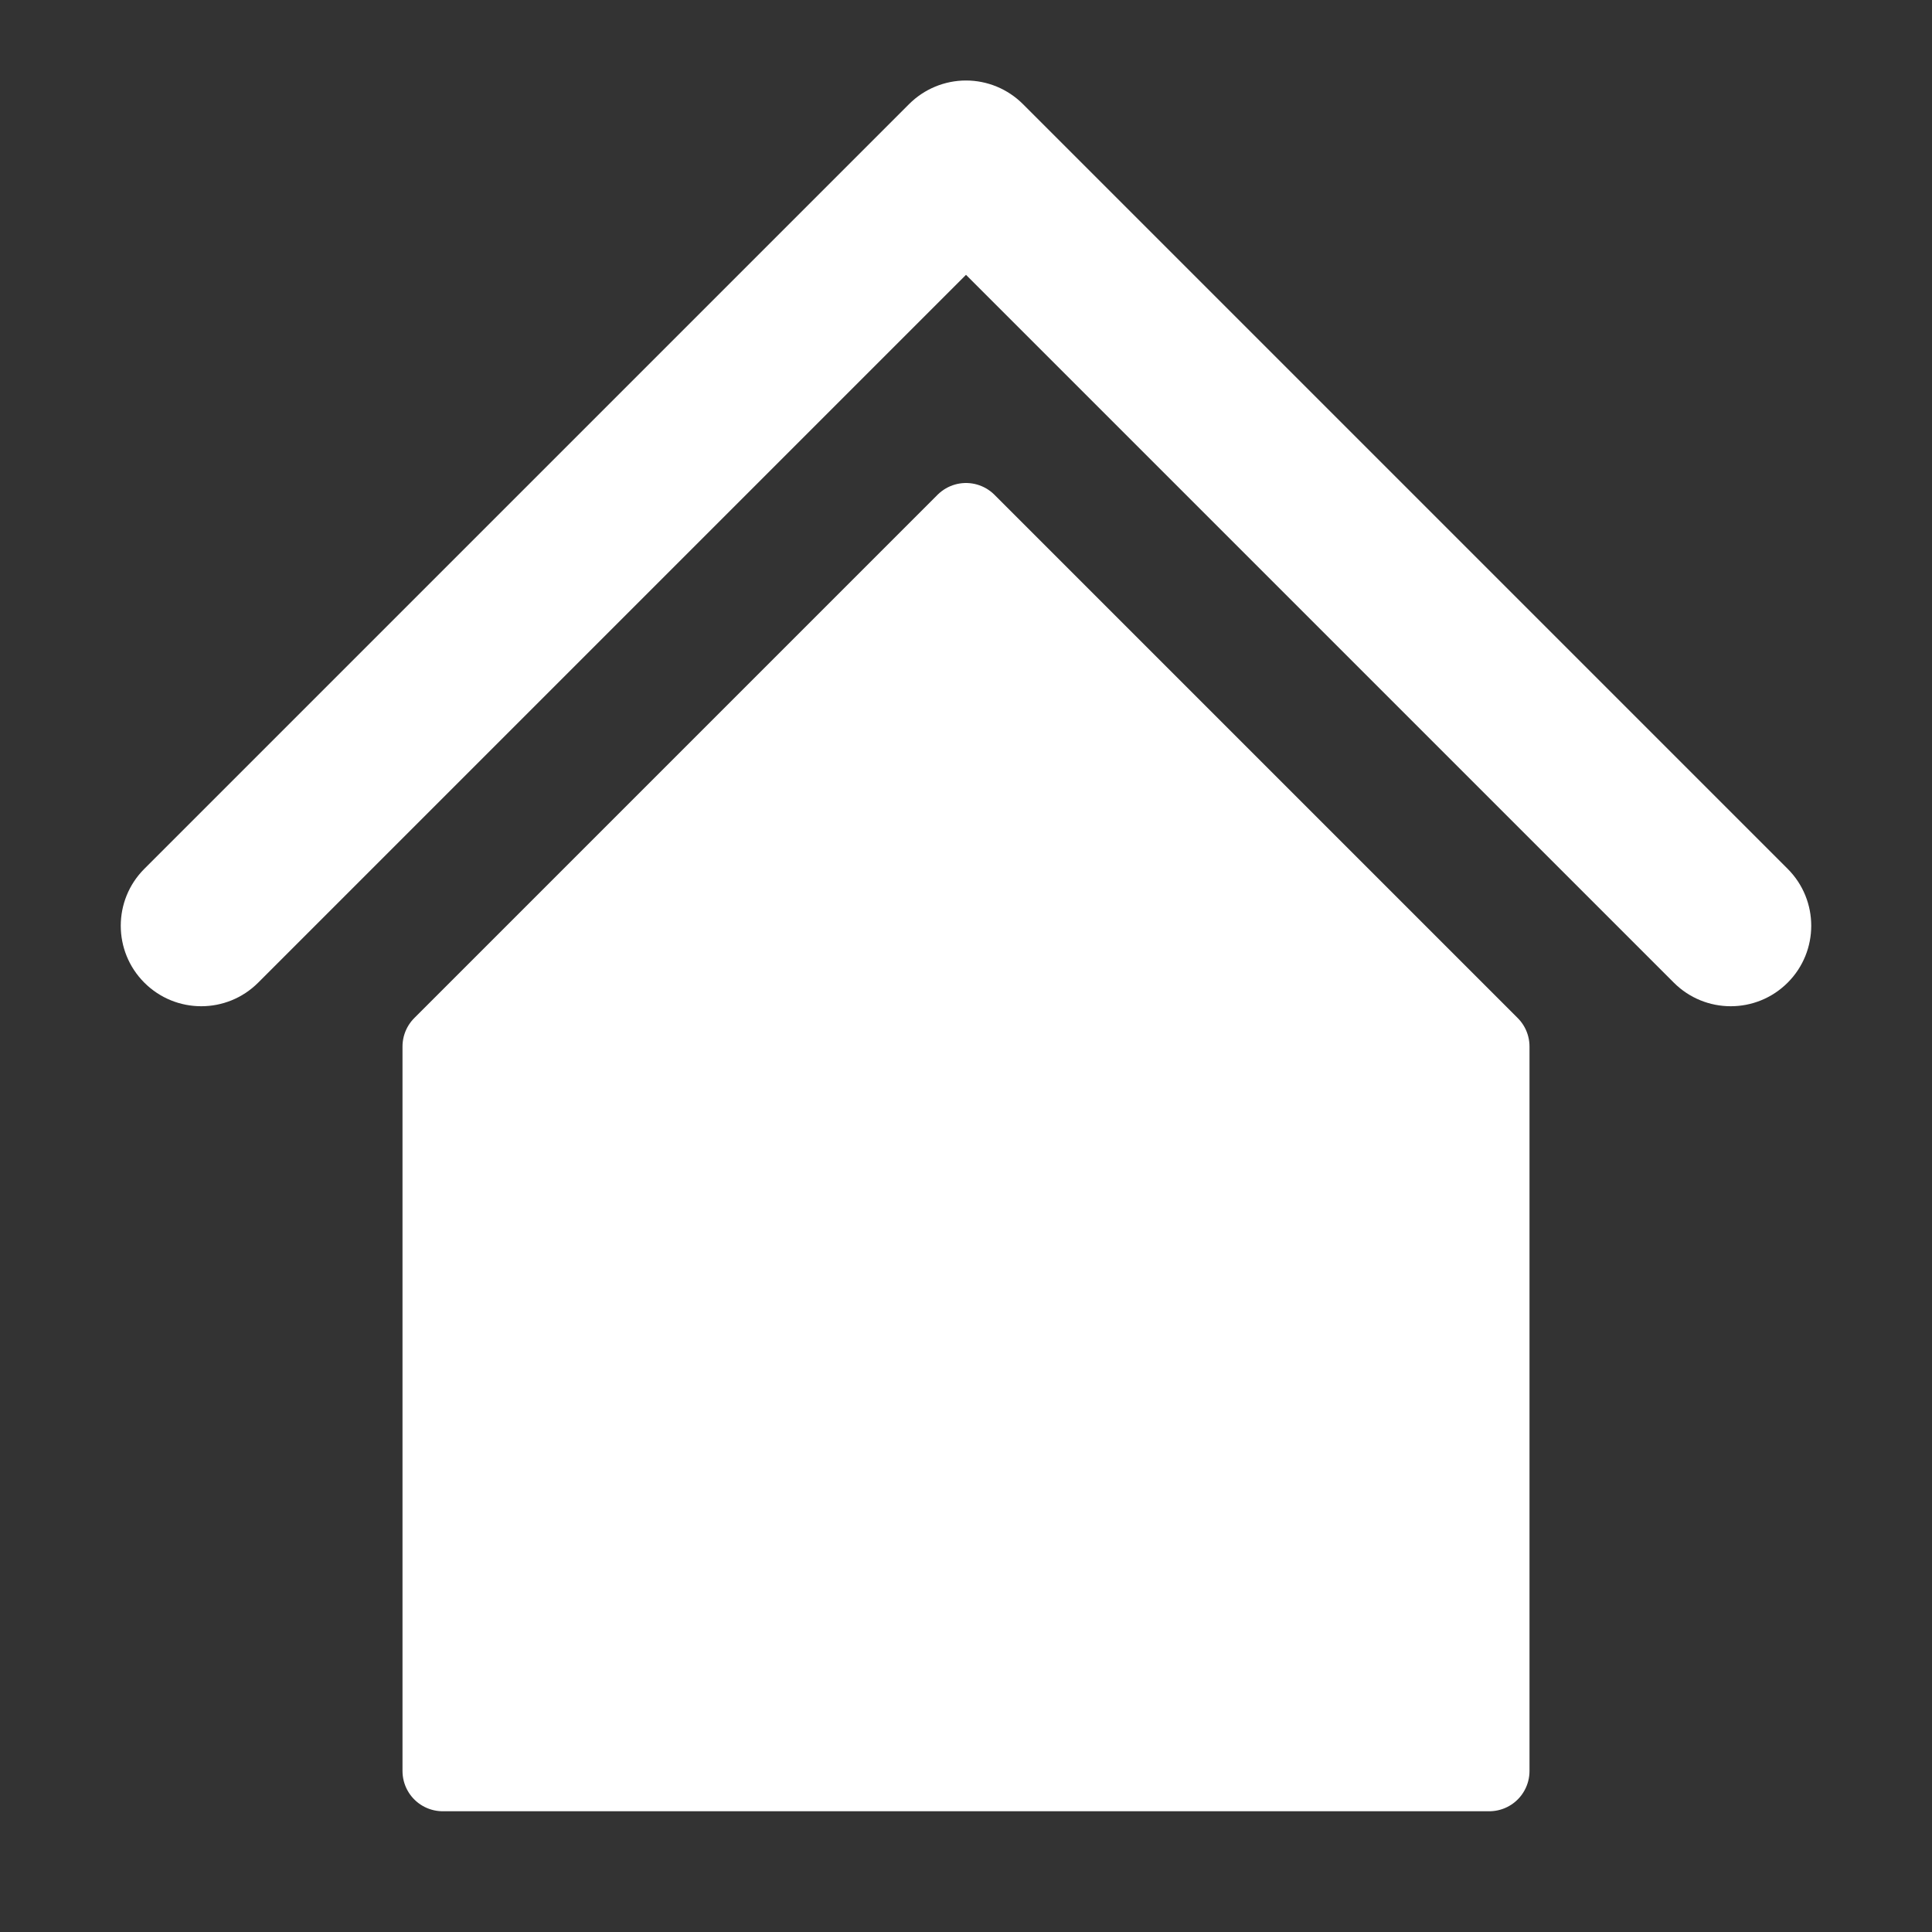
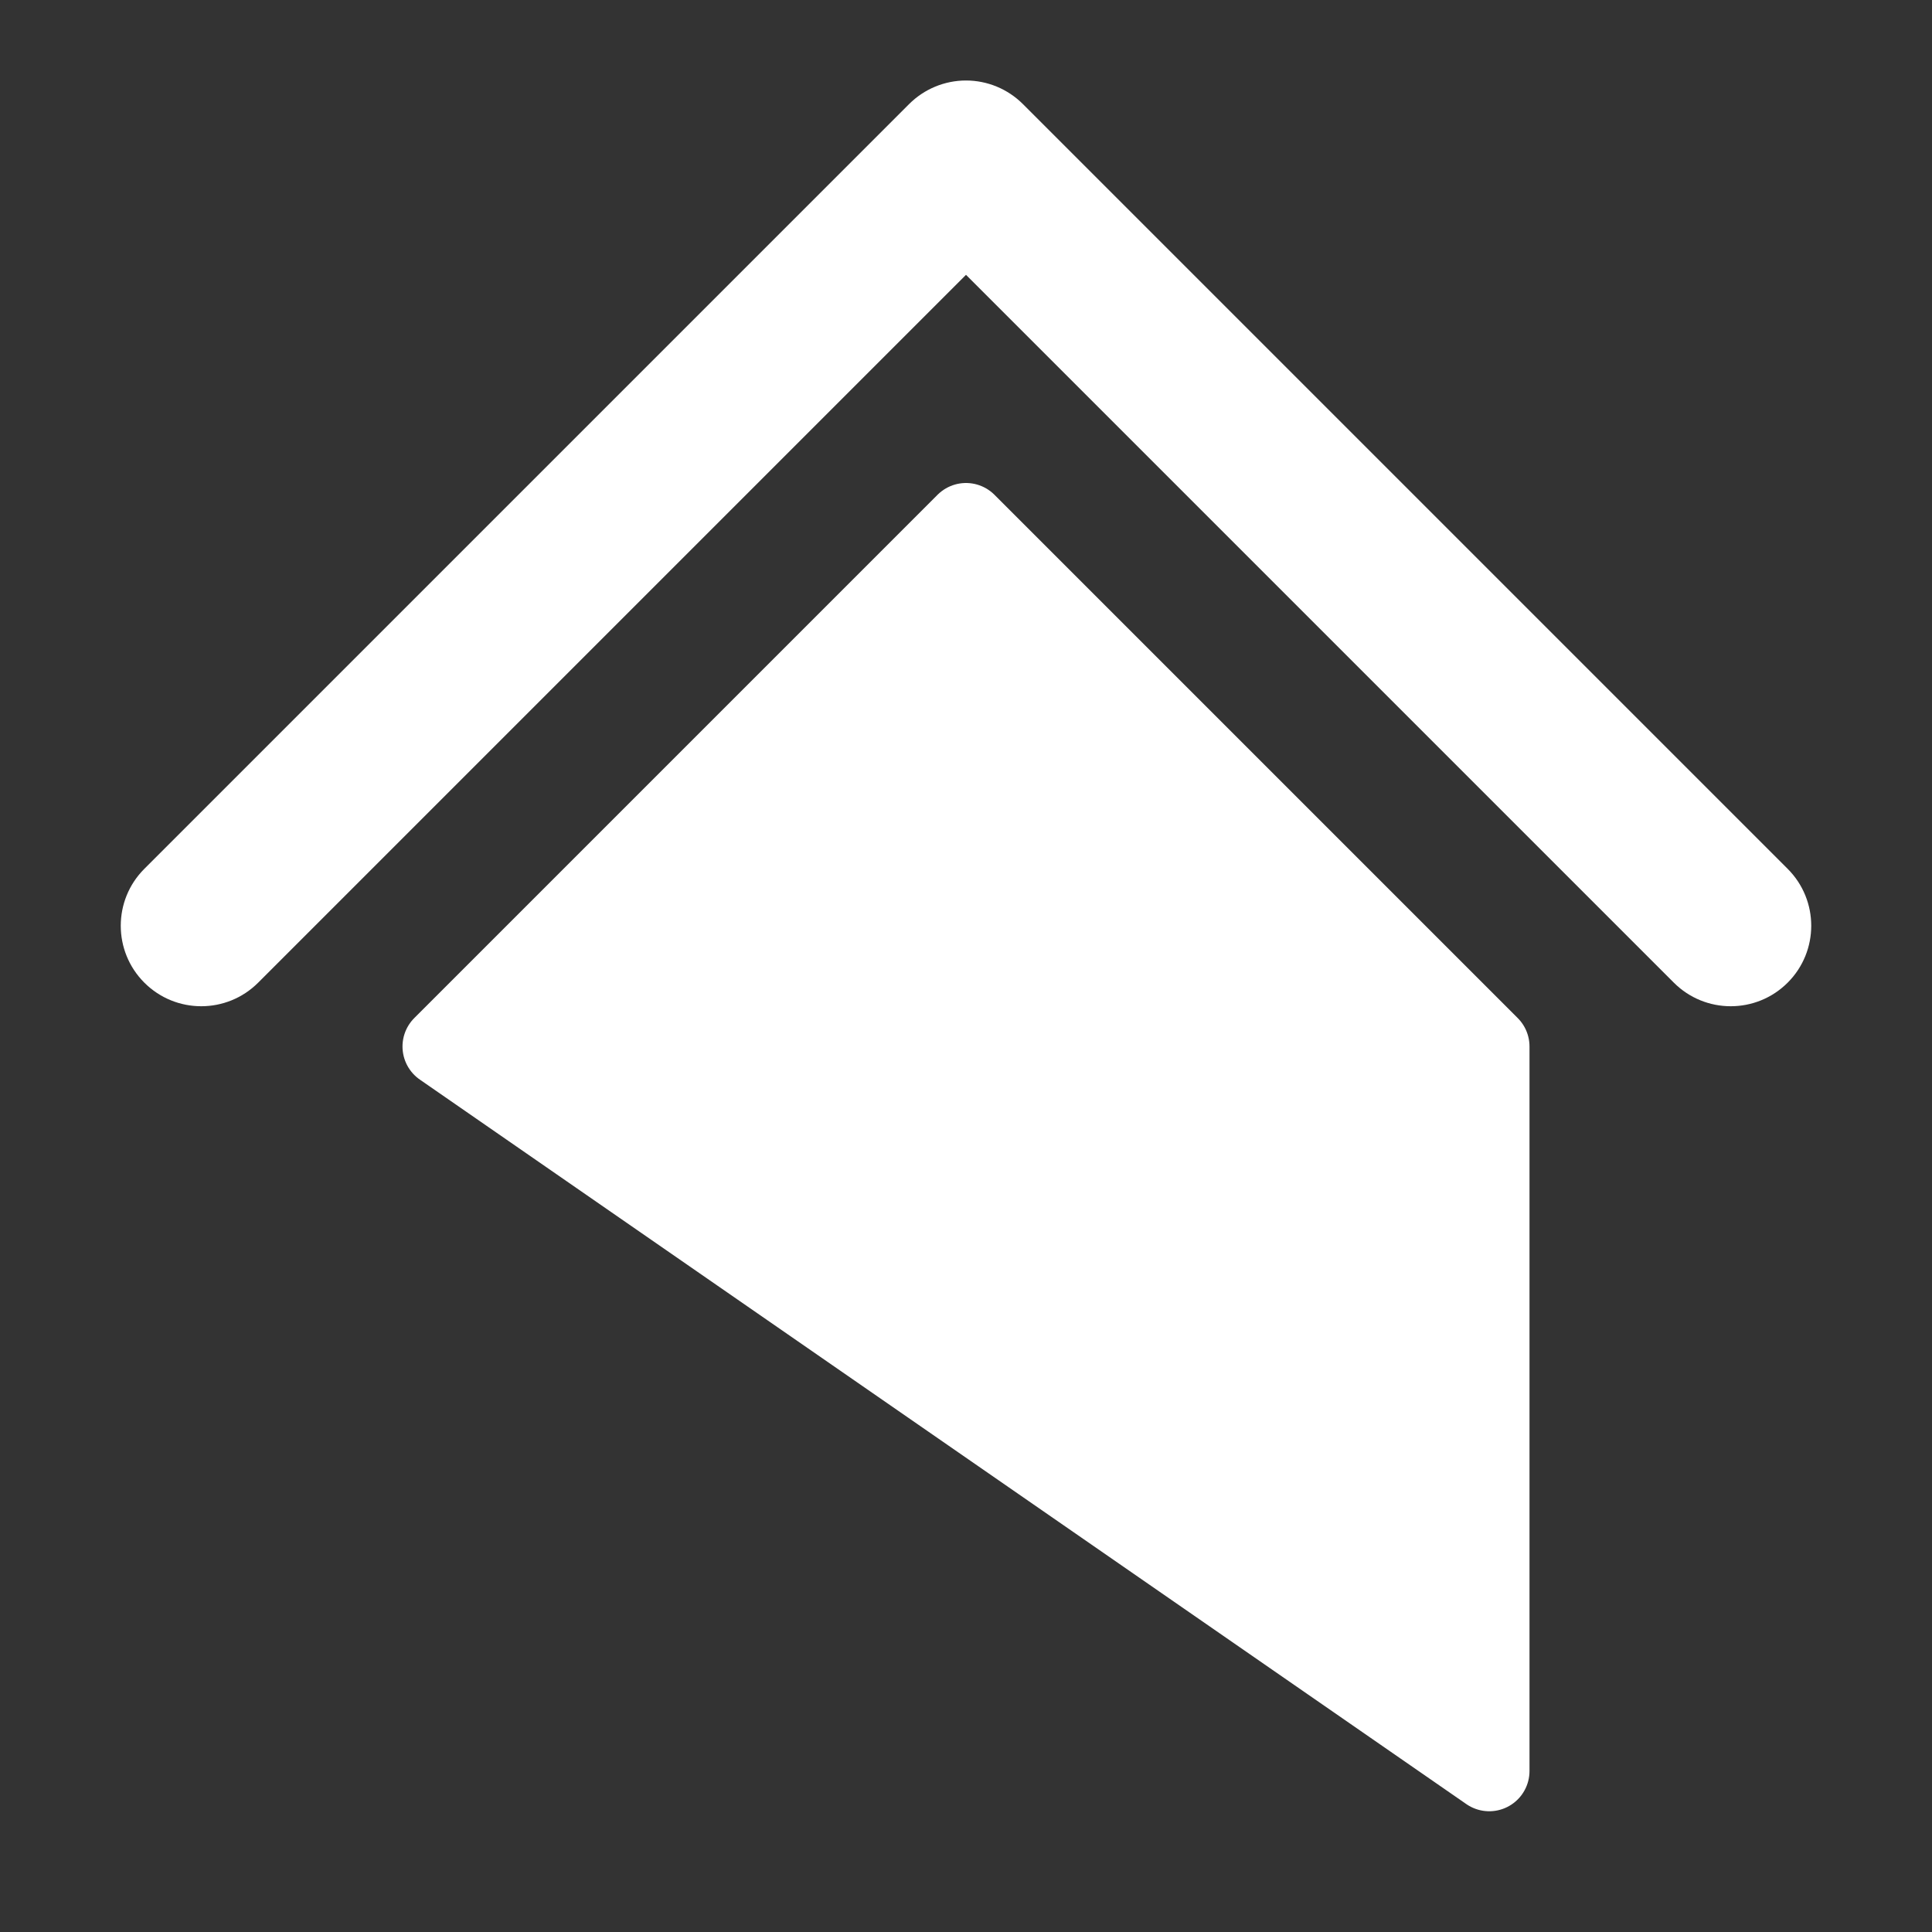
<svg xmlns="http://www.w3.org/2000/svg" width="24" height="24" viewBox="0 0 48 48" fill="none">
  <rect x="0" y="0" width="48" height="48" fill="#333333" stroke="none" />
-   <path d="M11 26L11 44L37 44L37 26L24 13L11 26Z" fill="#ffffff" stroke="#ffffff" stroke-width="2" stroke-linejoin="round" />
+   <path d="M11 26L37 44L37 26L24 13L11 26Z" fill="#ffffff" stroke="#ffffff" stroke-width="2" stroke-linejoin="round" />
  <path d="M3.586 21.586C2.805 22.367 2.805 23.633 3.586 24.414C4.367 25.195 5.633 25.195 6.414 24.414L3.586 21.586ZM24 4L25.414 2.586C25.039 2.211 24.53 2 24 2C23.47 2 22.961 2.211 22.586 2.586L24 4ZM41.586 24.414C42.367 25.195 43.633 25.195 44.414 24.414C45.195 23.633 45.195 22.367 44.414 21.586L41.586 24.414ZM6.414 24.414L25.414 5.414L22.586 2.586L3.586 21.586L6.414 24.414ZM22.586 5.414L41.586 24.414L44.414 21.586L25.414 2.586L22.586 5.414Z" fill="#ffffff" />
  <path d="M19 31L29 31" stroke="#FFF" stroke-width="2" stroke-linecap="round" stroke-linejoin="round" />
-   <path d="M24 26V36" stroke="#FFF" stroke-width="2" stroke-linecap="round" stroke-linejoin="round" />
</svg>